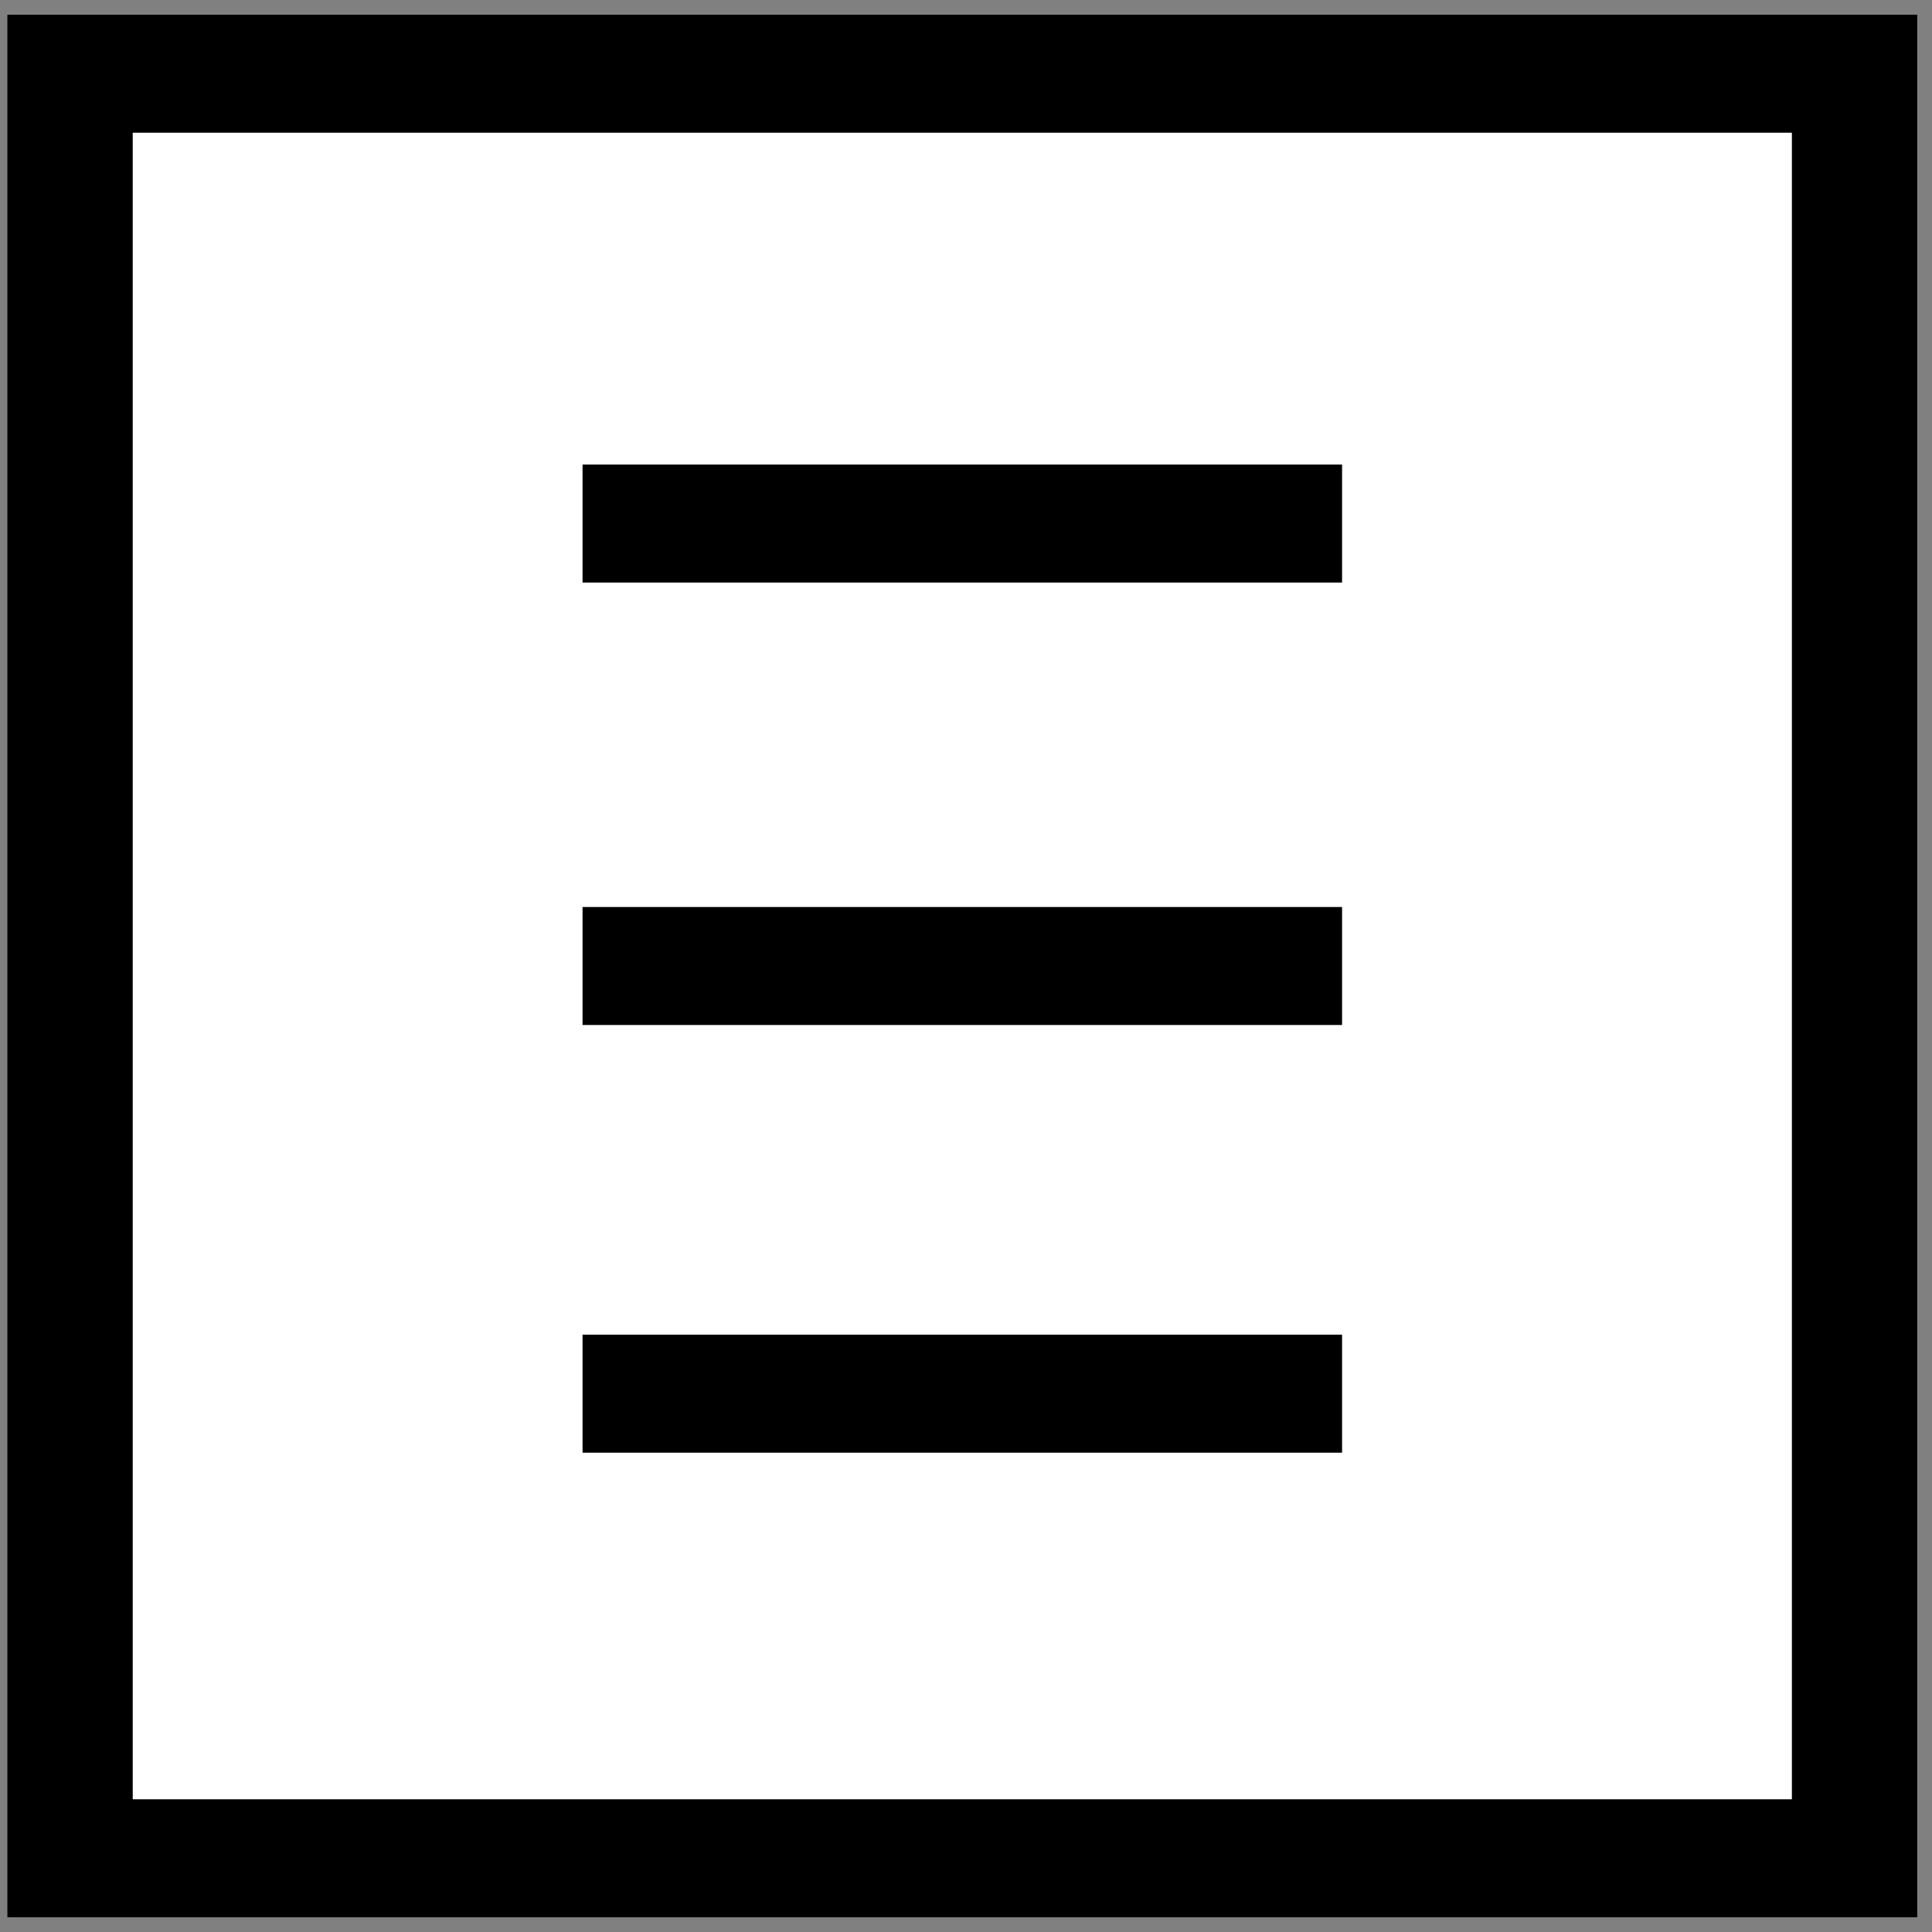
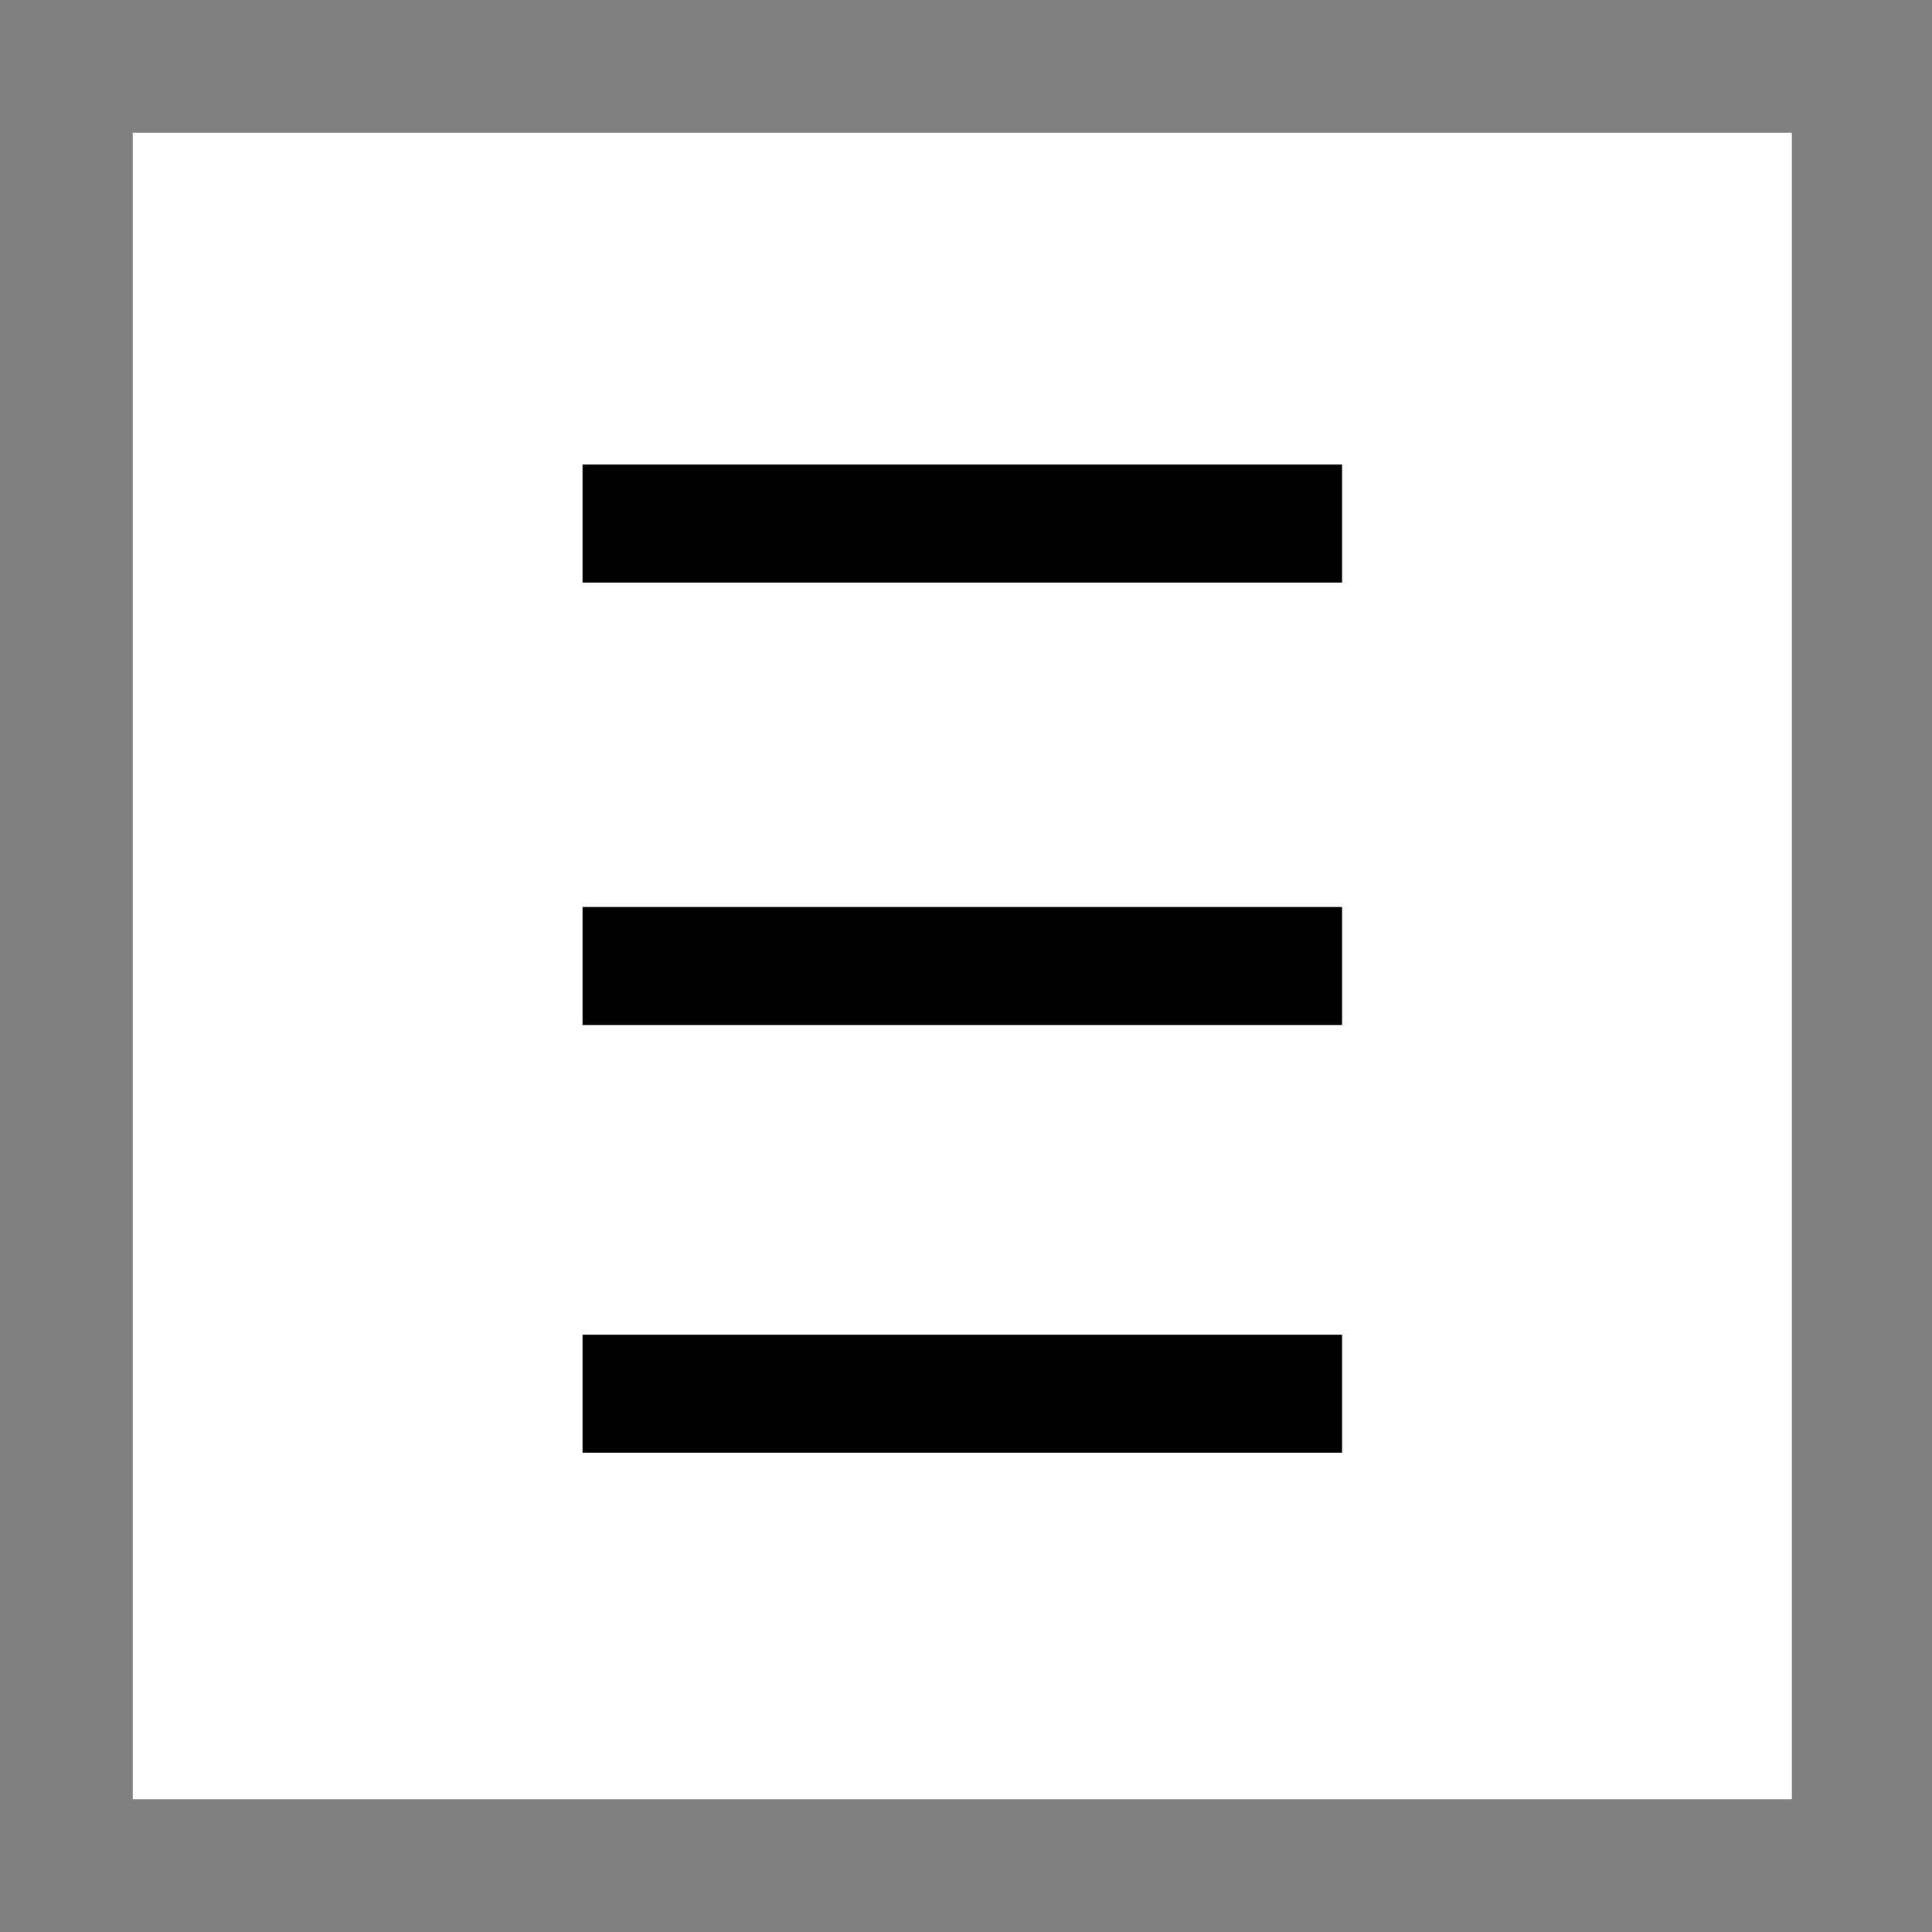
<svg xmlns="http://www.w3.org/2000/svg" width="262" height="262">
  <rect width="100%" height="100%" fill="#808080" stroke="none" />
-   <path d="M1 2v258h259V2H1z" style="fill:#000;stroke:none" />
  <path d="M18 18v226h225V18H18z" style="fill:#fff;stroke:none" />
  <path d="M79 63v16h103V63H79m0 60v16h103v-16H79m0 58v16h103v-16H79z" style="fill:#000;stroke:none" />
</svg>